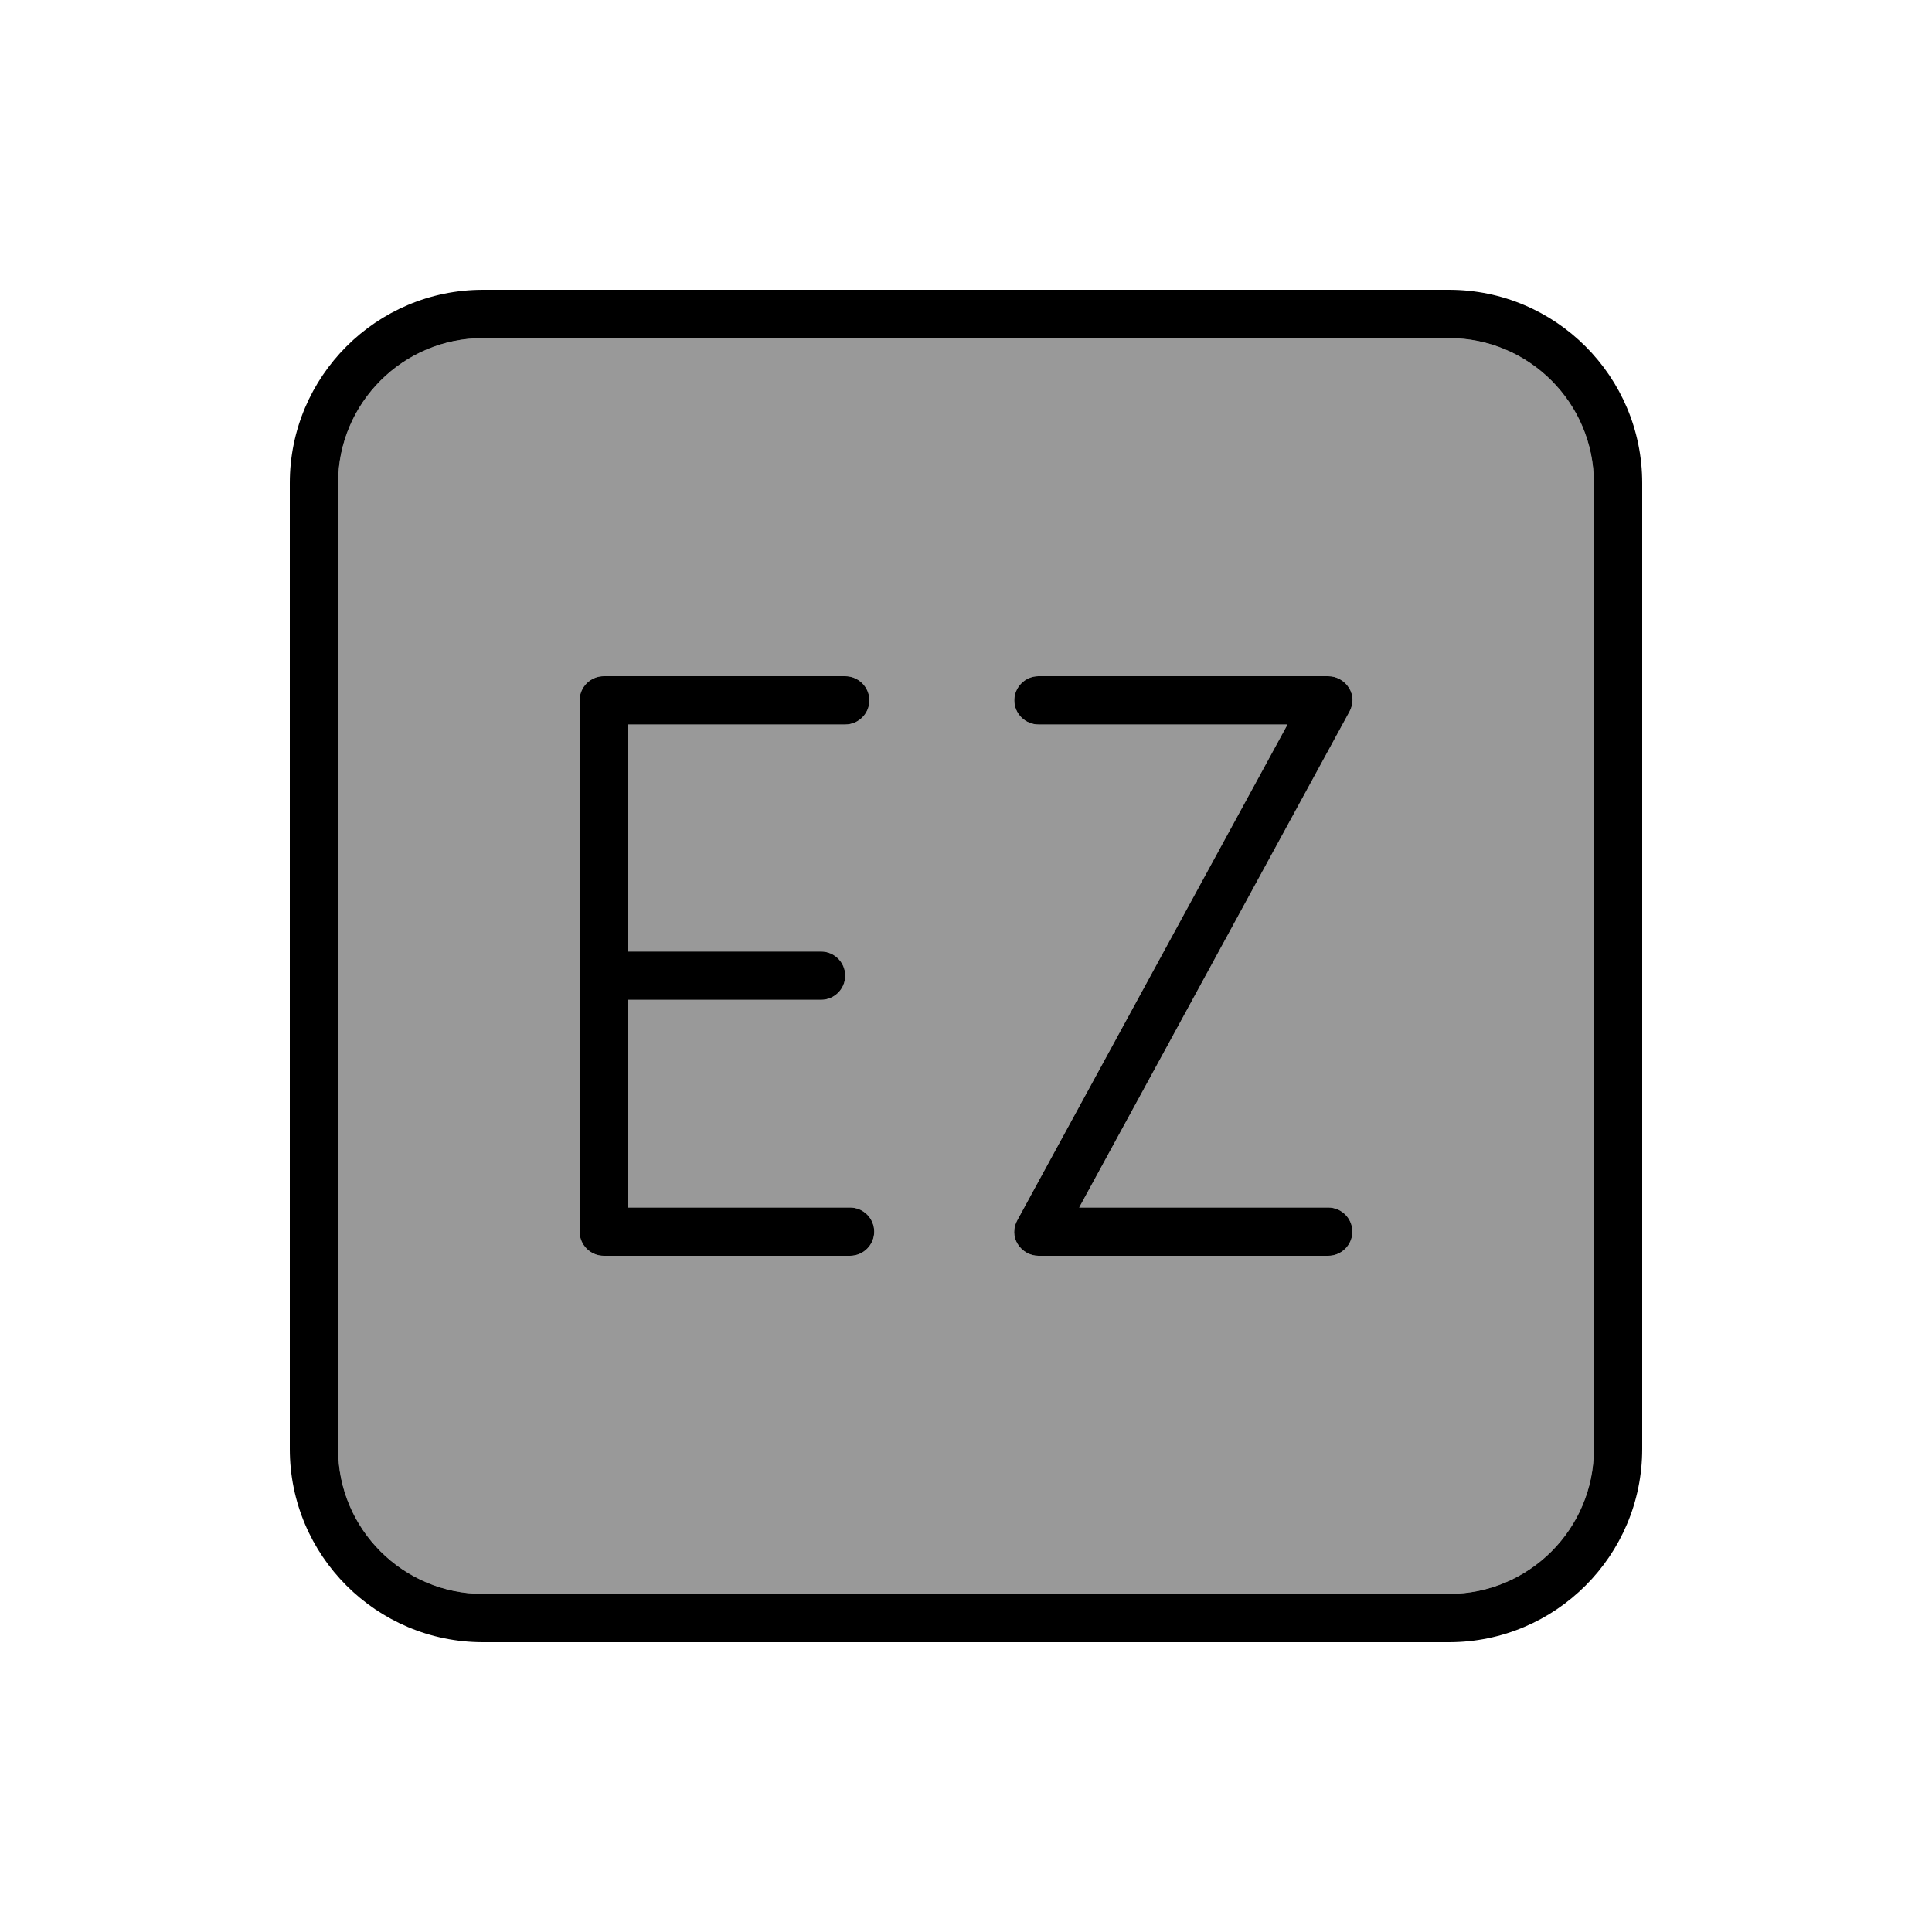
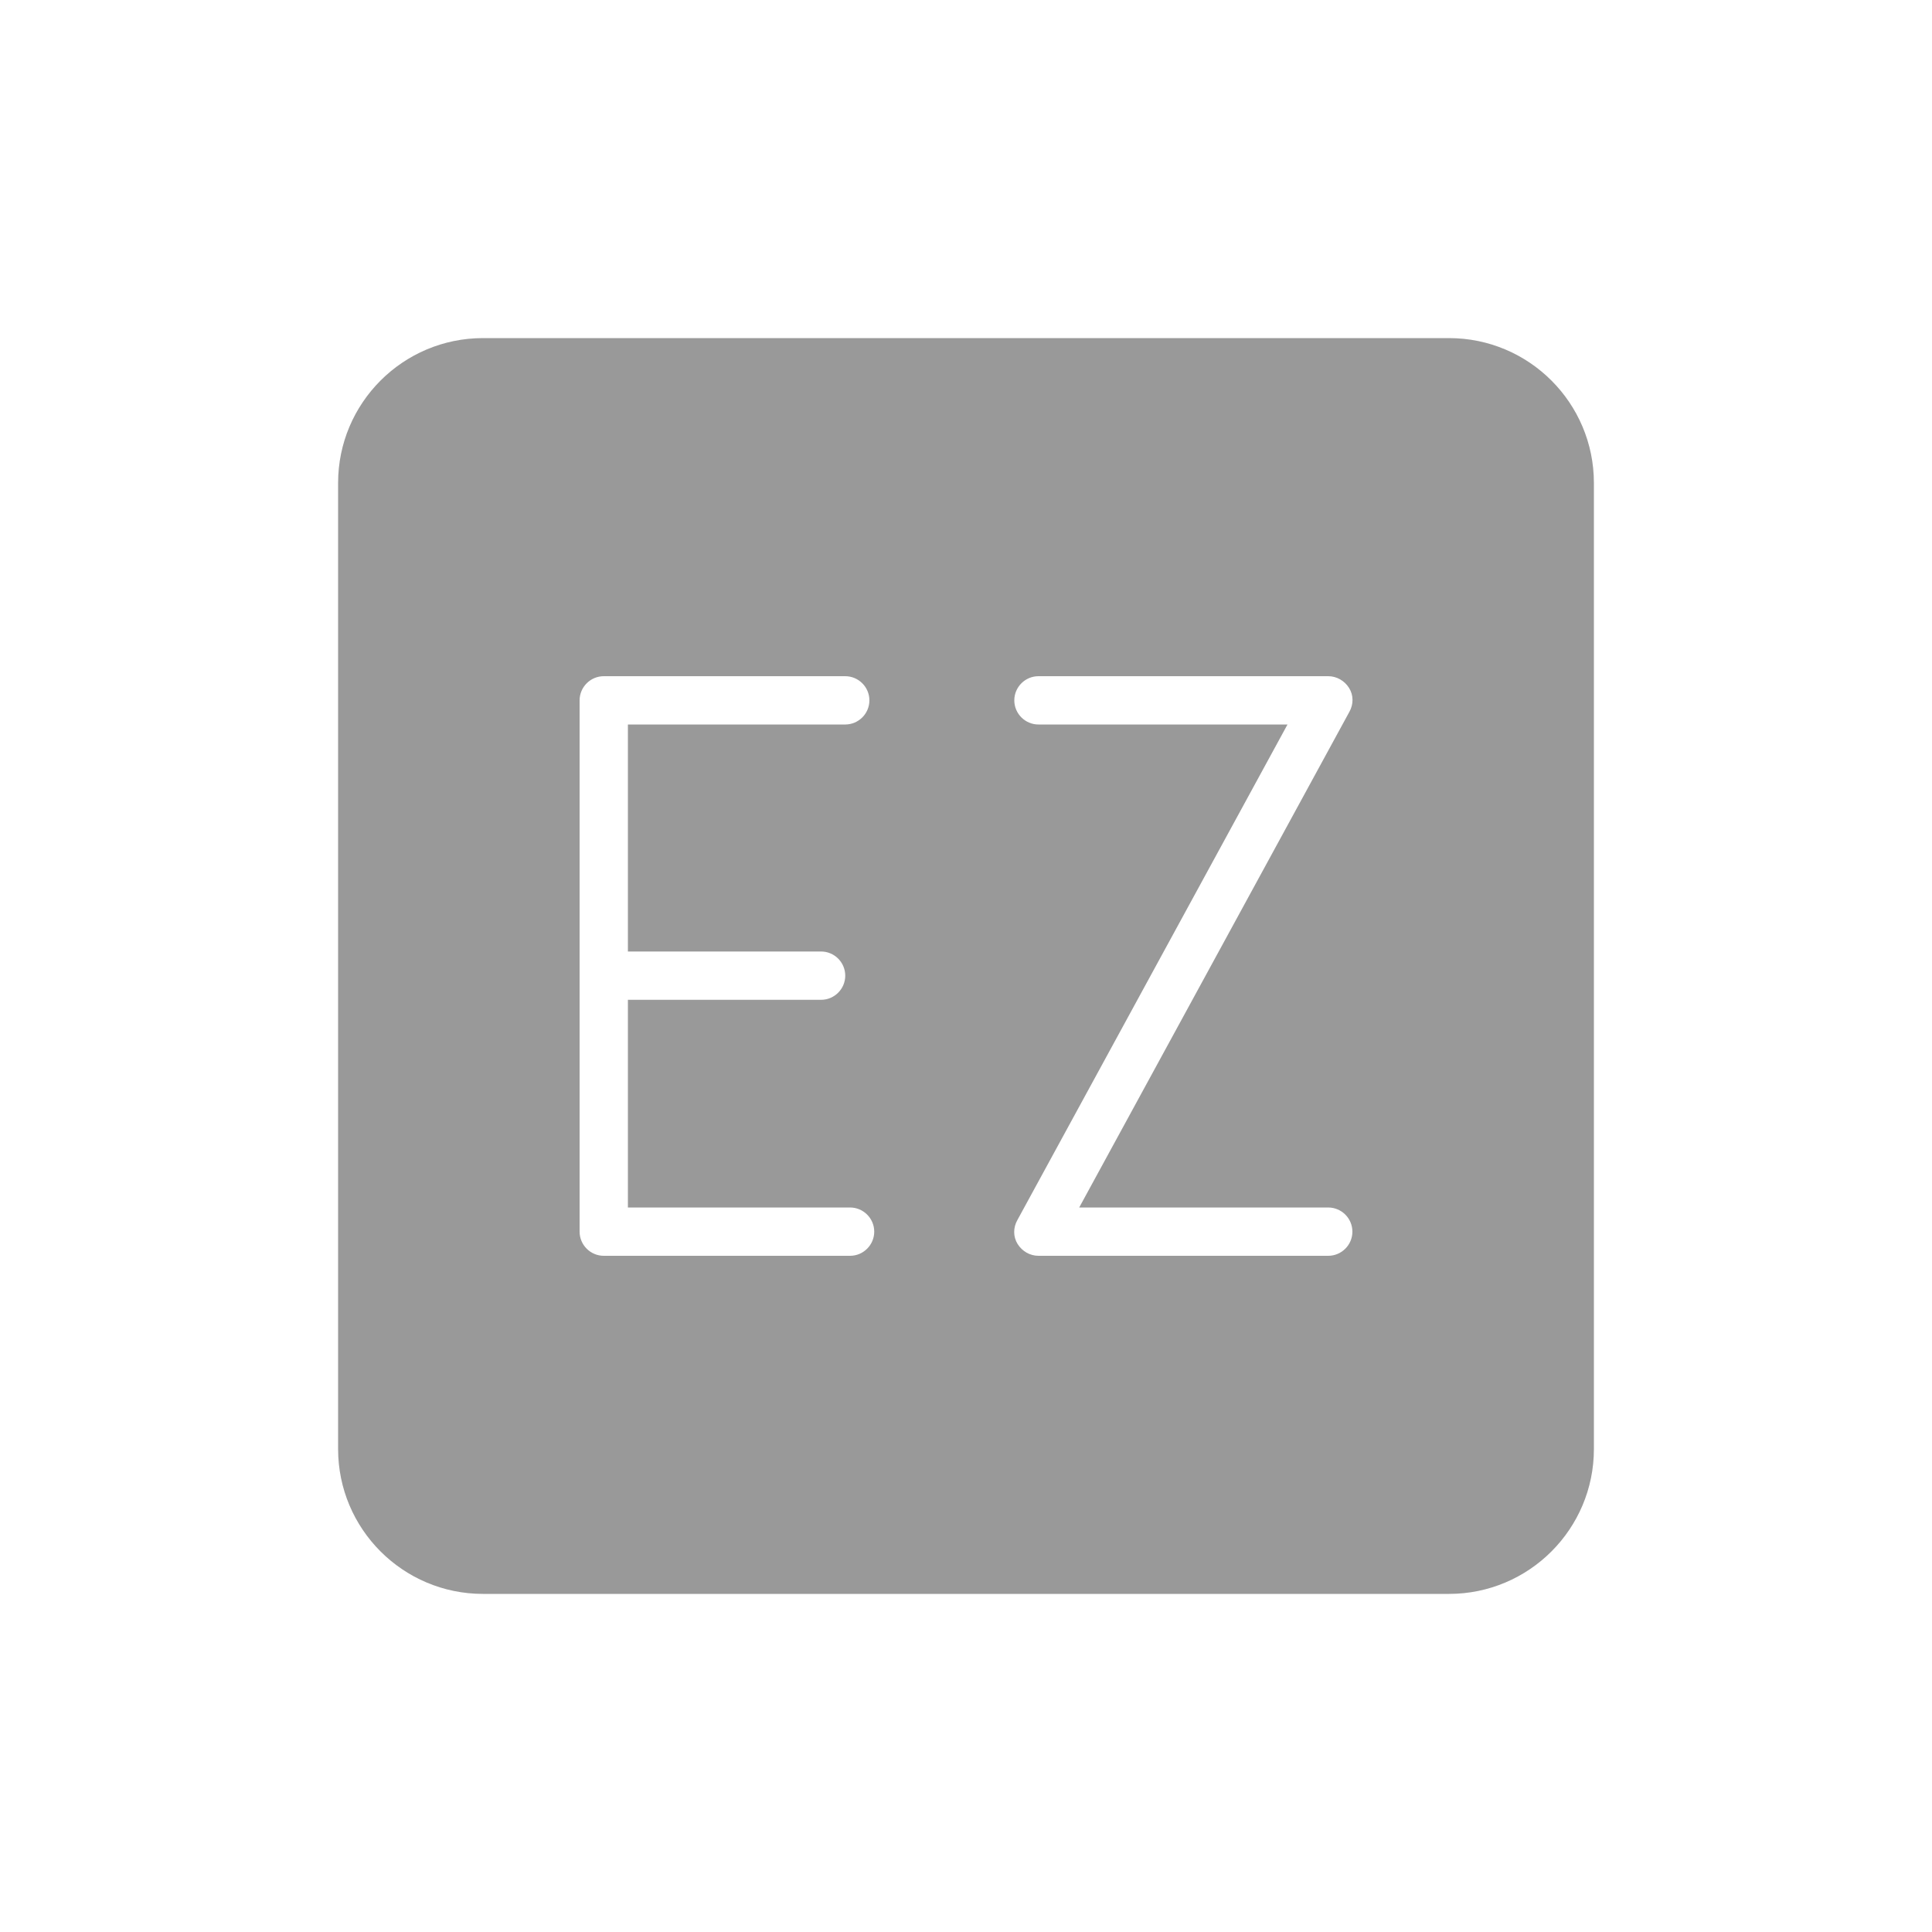
<svg xmlns="http://www.w3.org/2000/svg" viewBox="0 0 640 640">
  <path opacity=".4" fill="currentColor" d="M112 160L112 480C112 506.5 133.5 528 160 528L480 528C506.5 528 528 506.5 528 480L528 160C528 133.5 506.5 112 480 112L160 112C133.5 112 112 133.5 112 160zM192 232C192 227.6 195.6 224 200 224L280 224C284.4 224 288 227.6 288 232C288 236.4 284.4 240 280 240L208 240L208 315.2L272 315.2C276.4 315.2 280 318.8 280 323.2C280 327.6 276.4 331.2 272 331.2L208 331.2L208 400L281.6 400C286 400 289.6 403.6 289.6 408C289.6 412.4 286 416 281.6 416L200 416C195.6 416 192 412.4 192 408L192 232zM336 232C336 227.6 339.6 224 344 224L440 224C442.8 224 445.4 225.5 446.9 227.9C448.4 230.3 448.4 233.3 447 235.8L357.5 400L440 400C444.4 400 448 403.6 448 408C448 412.4 444.4 416 440 416L344 416C341.2 416 338.6 414.5 337.1 412.1C335.6 409.7 335.6 406.7 337 404.2L426.5 240L344 240C339.6 240 336 236.4 336 232z" />
-   <path fill="currentColor" d="M160 112C133.5 112 112 133.5 112 160L112 480C112 506.5 133.5 528 160 528L480 528C506.5 528 528 506.5 528 480L528 160C528 133.5 506.5 112 480 112L160 112zM96 160C96 124.7 124.7 96 160 96L480 96C515.3 96 544 124.7 544 160L544 480C544 515.3 515.3 544 480 544L160 544C124.7 544 96 515.3 96 480L96 160zM200 224L280 224C284.4 224 288 227.6 288 232C288 236.4 284.4 240 280 240L208 240L208 315.2L272 315.2C276.4 315.2 280 318.8 280 323.2C280 327.6 276.4 331.2 272 331.2L208 331.2L208 400L281.6 400C286 400 289.6 403.6 289.6 408C289.6 412.4 286 416 281.6 416L200 416C195.6 416 192 412.4 192 408L192 232C192 227.6 195.6 224 200 224zM344 224L440 224C442.8 224 445.4 225.5 446.9 227.9C448.4 230.3 448.4 233.3 447 235.8L357.5 400L440 400C444.4 400 448 403.6 448 408C448 412.4 444.4 416 440 416L344 416C341.2 416 338.6 414.5 337.1 412.1C335.6 409.7 335.6 406.7 337 404.2L426.5 240L344 240C339.6 240 336 236.4 336 232C336 227.6 339.6 224 344 224z" />
</svg>